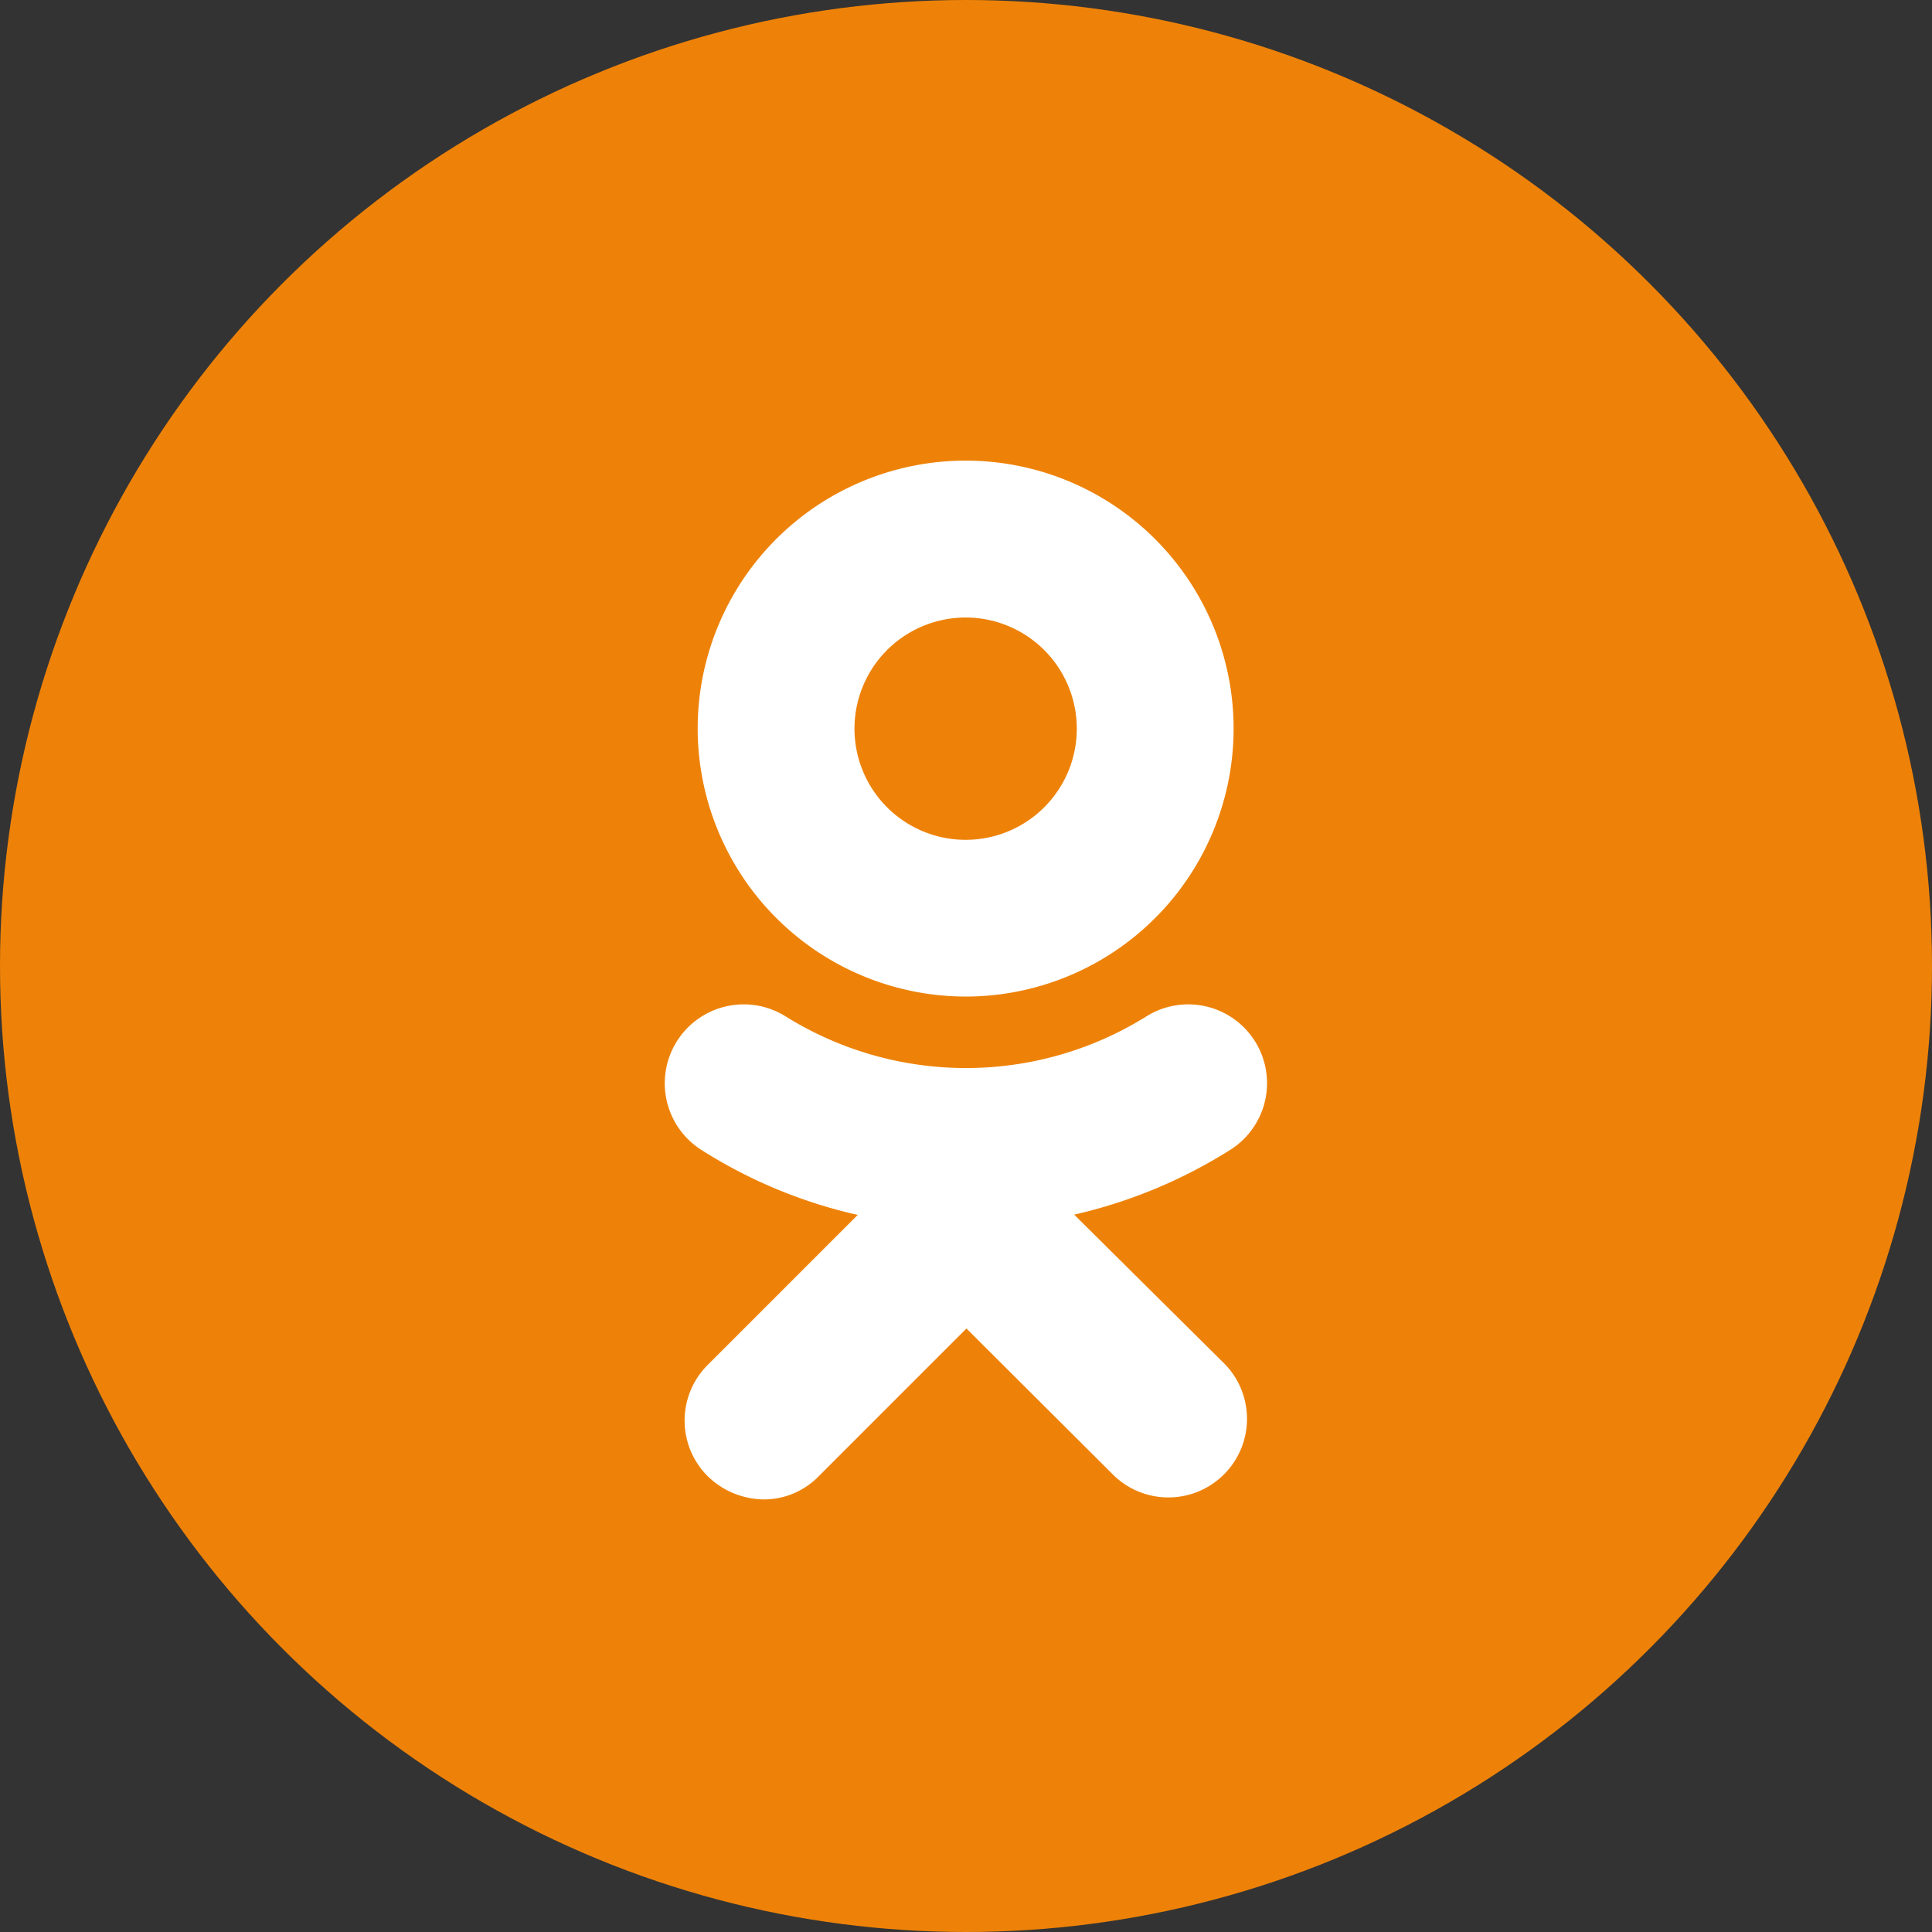
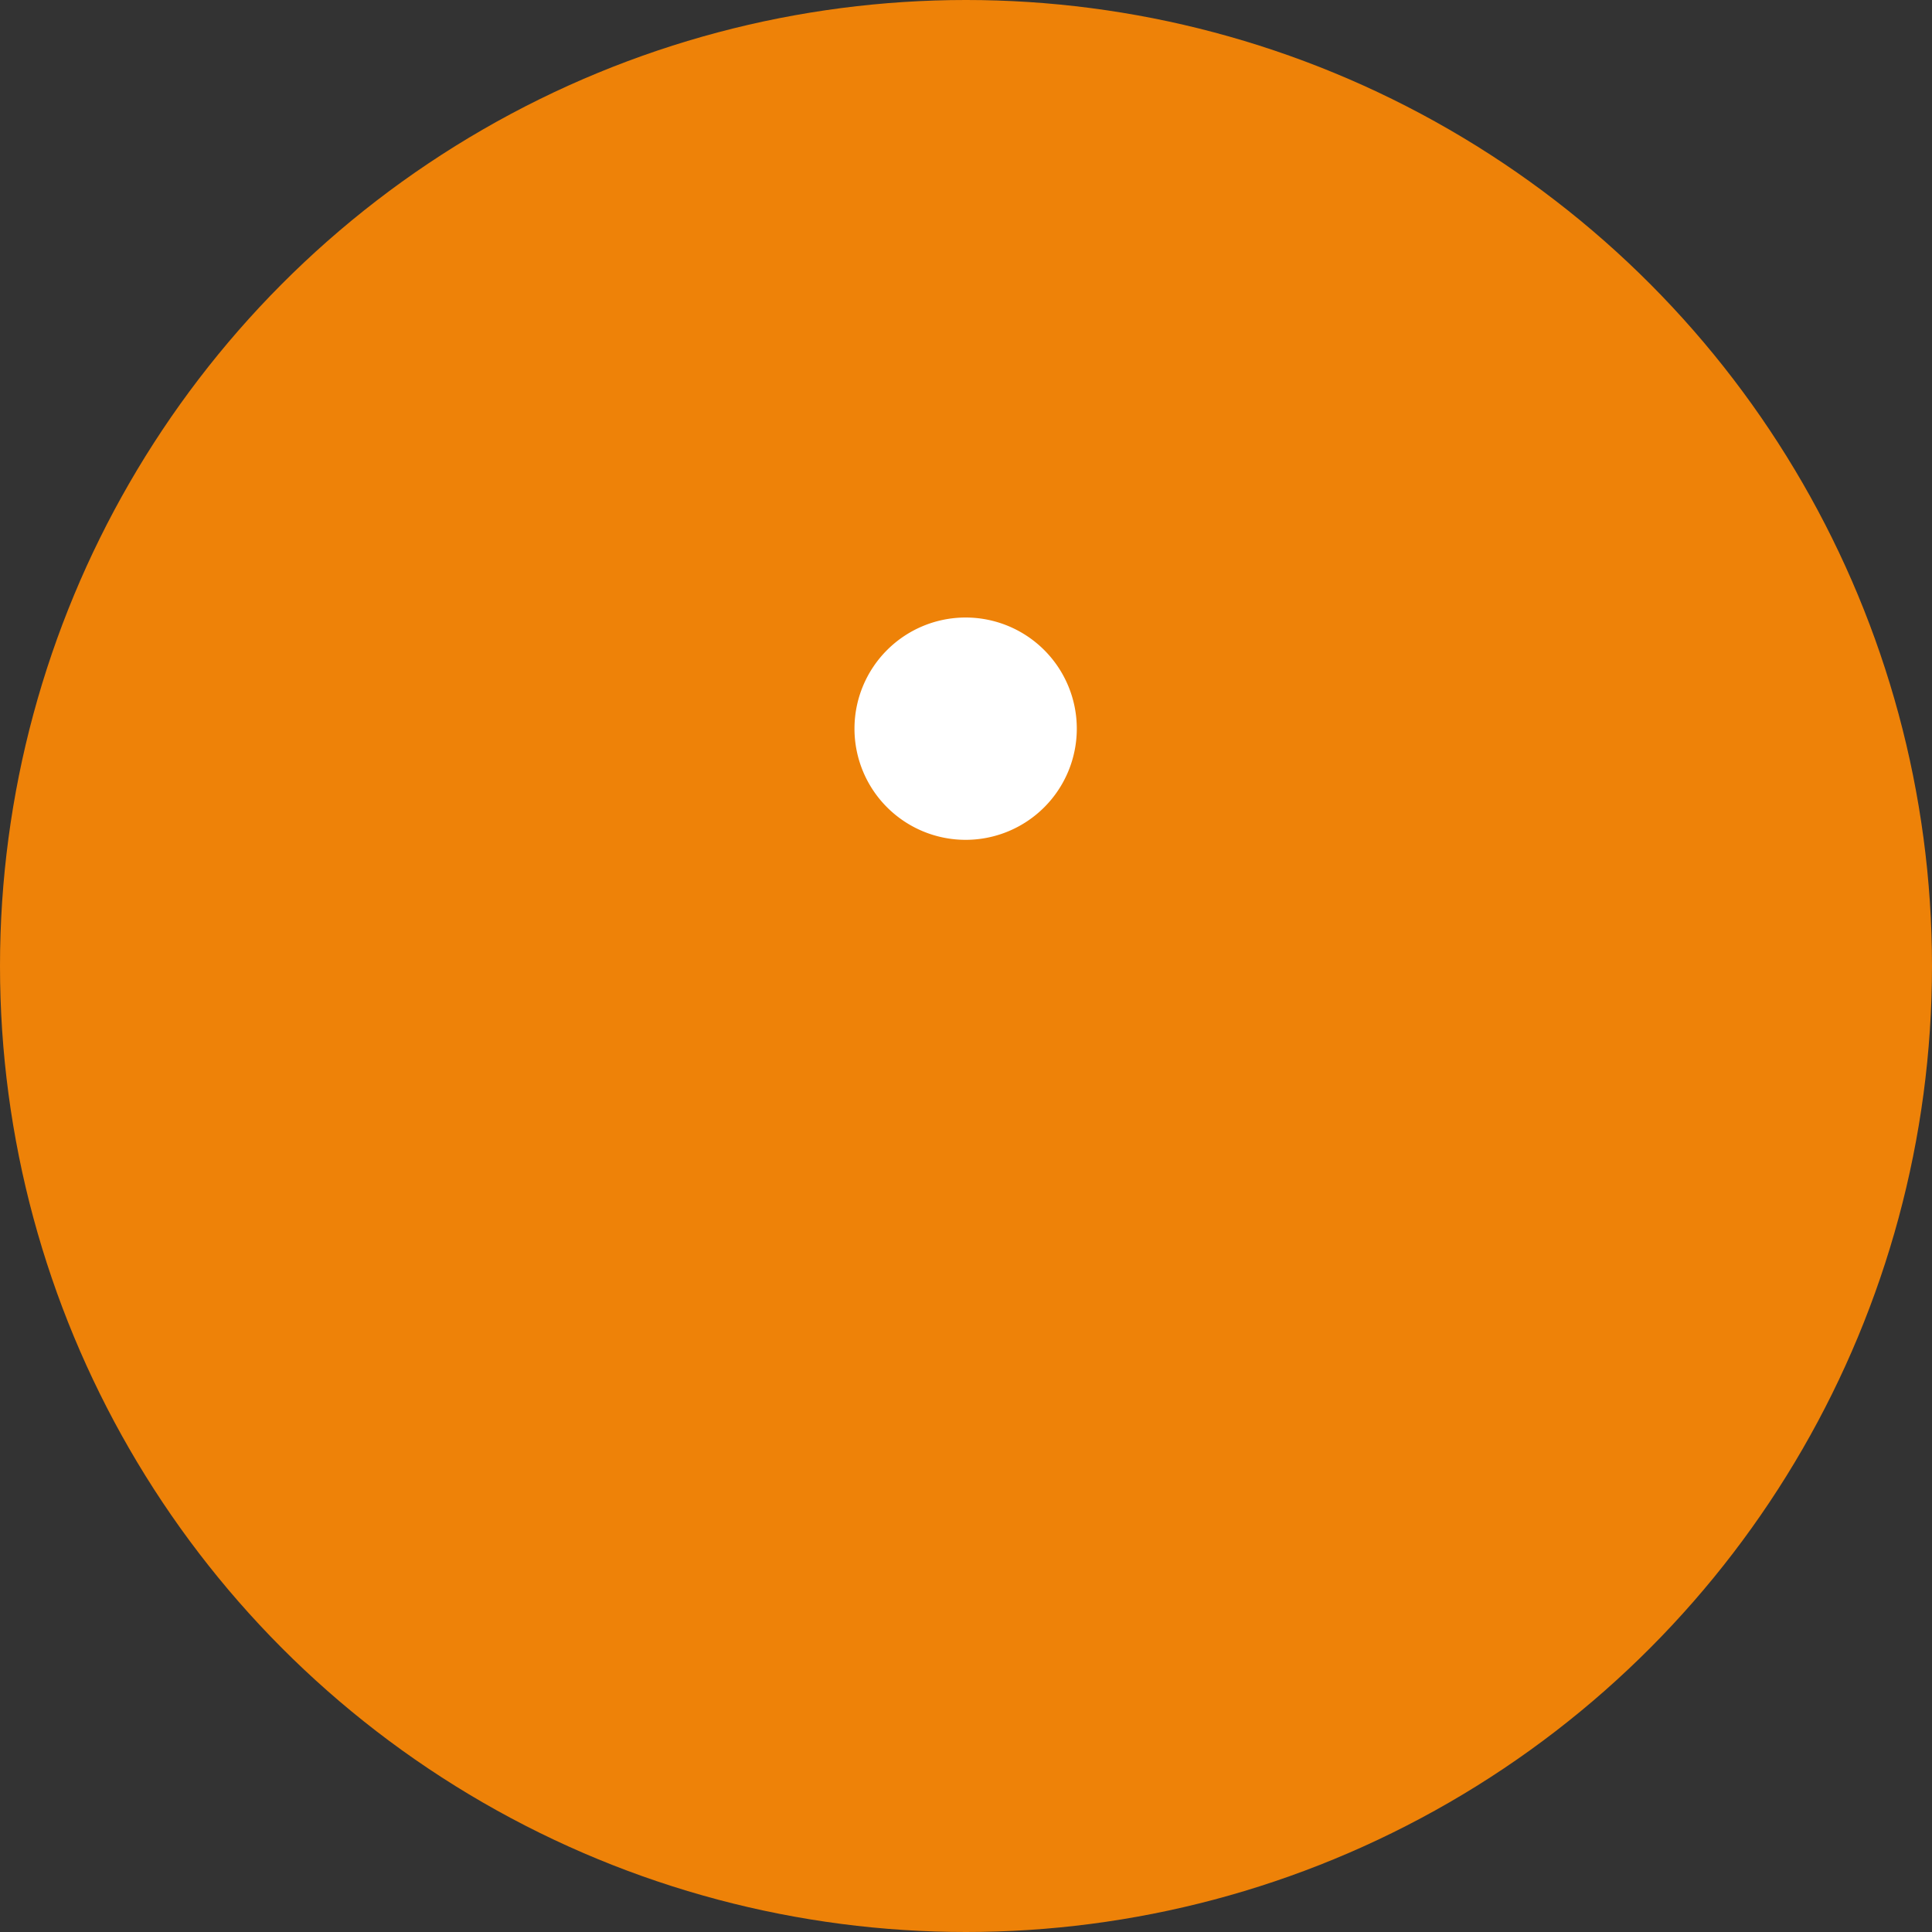
<svg xmlns="http://www.w3.org/2000/svg" id="Icons" viewBox="0 0 215 215">
  <rect x="0" y="0" width="215" height="215" fill="#333333" stroke="none" />
  <defs>
    <style>.cls-2{fill:#fff}</style>
  </defs>
  <g id="Ok">
    <circle id="Background" cx="107.5" cy="107.5" r="107.5" style="fill:#ee8208" />
    <g id="Ok-2" data-name="Ok">
-       <path id="Ok-3" d="M938.45 664.9a29.82 29.82 0 1 0-29.81-29.82 29.86 29.86 0 0 0 29.81 29.82m0-42.18a12.37 12.37 0 1 1-12.36 12.36 12.37 12.37 0 0 1 12.36-12.36" class="cls-2" data-name="Ok" transform="translate(-831 -554)" />
-       <path id="Ok-4" d="M950.54 689.17a55.77 55.77 0 0 0 17.35-7.2 8.77 8.77 0 1 0-9.32-14.86 37.93 37.93 0 0 1-40.14 0A8.77 8.77 0 1 0 909.1 682a55 55 0 0 0 17.35 7.2l-16.7 16.7a8.74 8.74 0 0 0 0 12.37 9.07 9.07 0 0 0 6.18 2.59 8.5 8.5 0 0 0 6.19-2.59l16.43-16.43 16.45 16.4a8.75 8.75 0 0 0 12.37-12.37Z" class="cls-2" data-name="Ok" transform="translate(-831 -554)" />
+       <path id="Ok-3" d="M938.45 664.9m0-42.18a12.37 12.37 0 1 1-12.36 12.36 12.37 12.37 0 0 1 12.36-12.36" class="cls-2" data-name="Ok" transform="translate(-831 -554)" />
    </g>
  </g>
</svg>